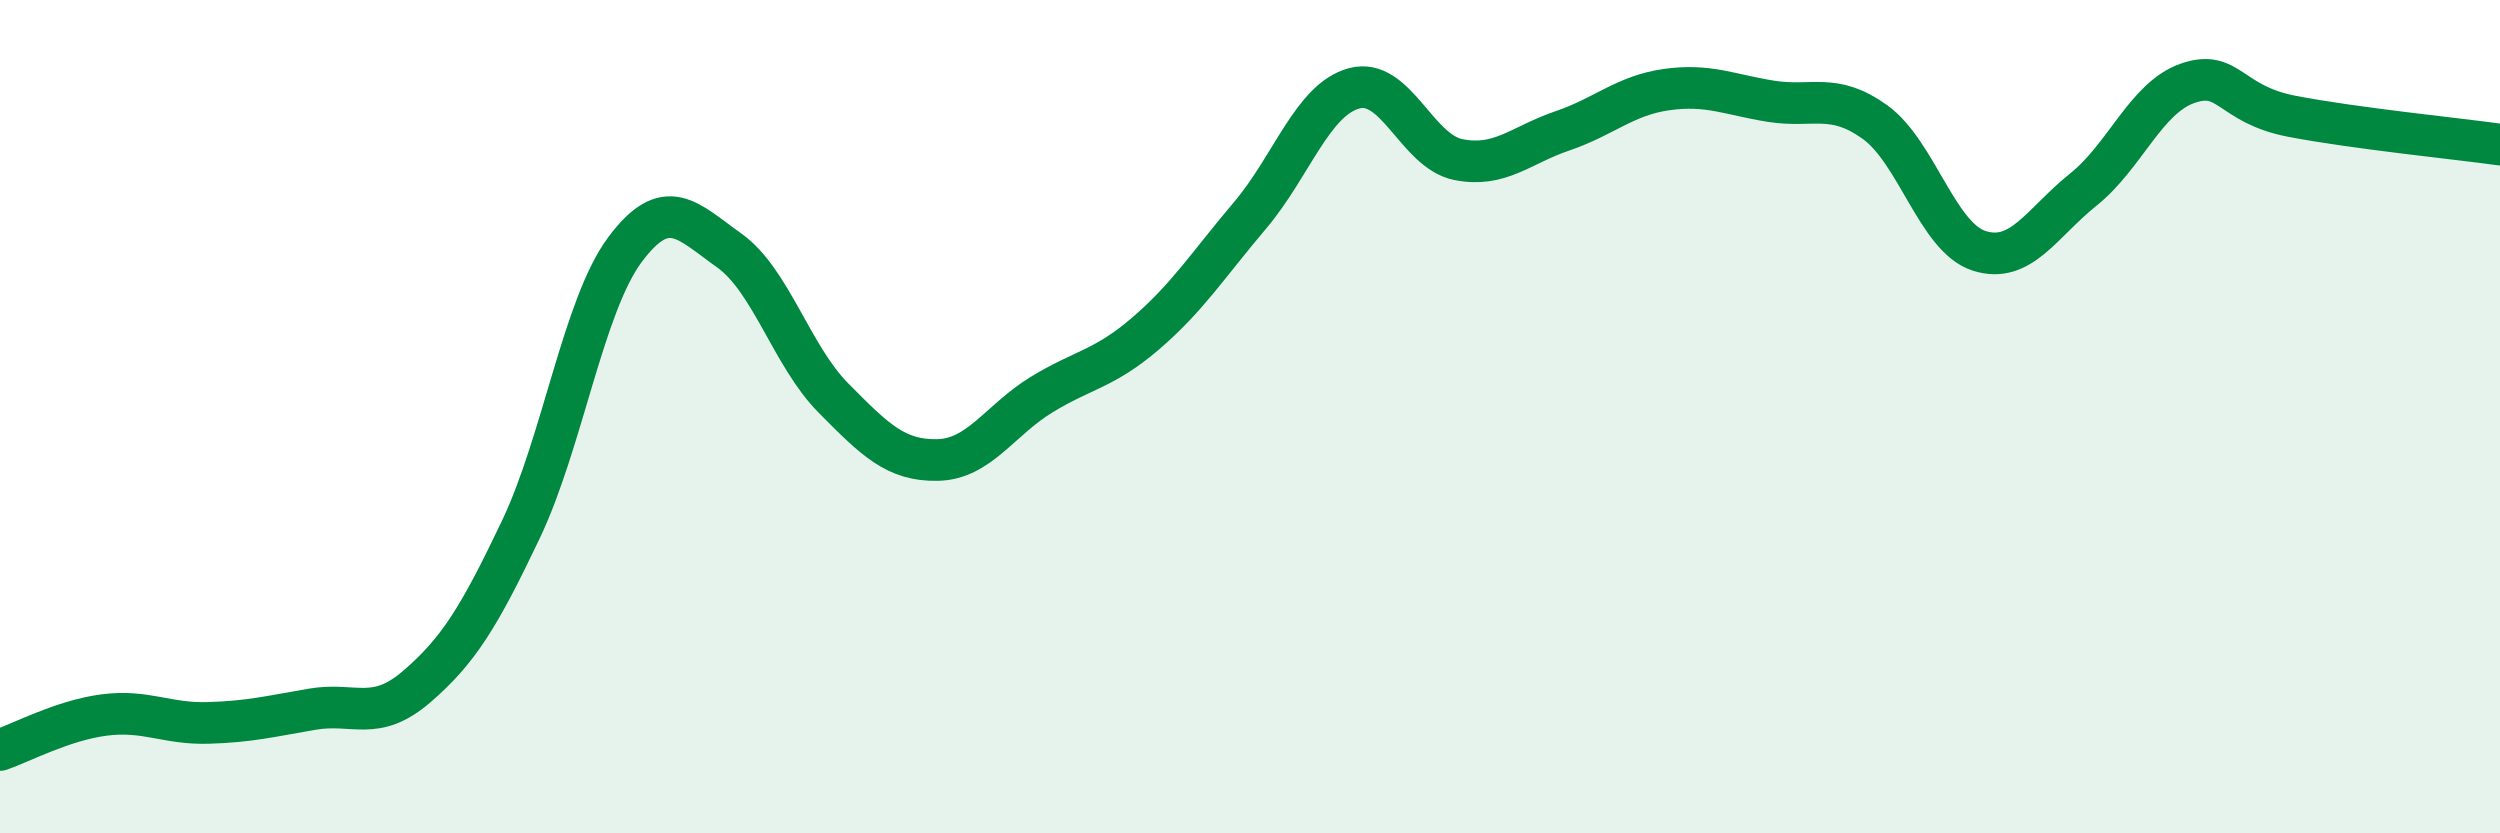
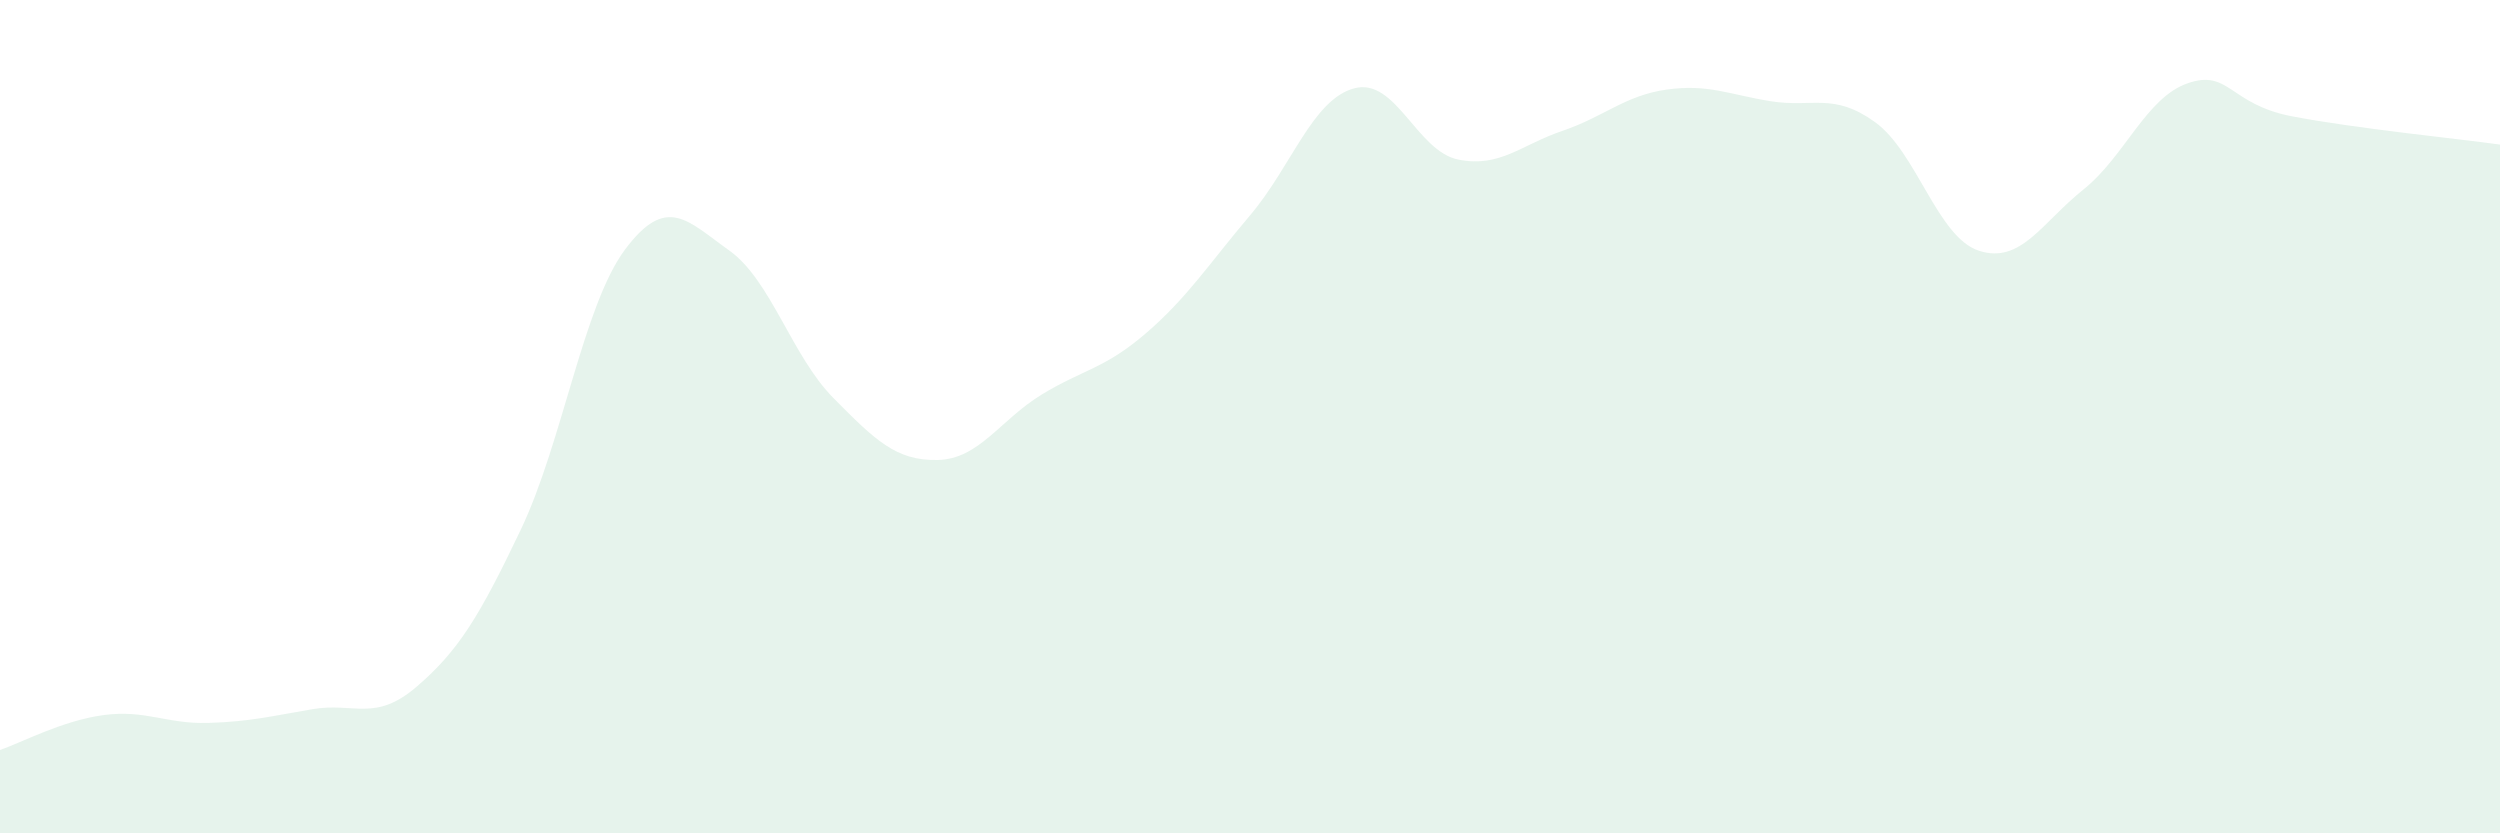
<svg xmlns="http://www.w3.org/2000/svg" width="60" height="20" viewBox="0 0 60 20">
  <path d="M 0,18 C 0.5,17.83 1.5,17.29 2.5,17.16 C 3.5,17.03 4,17.38 5,17.35 C 6,17.32 6.5,17.19 7.5,17.02 C 8.5,16.85 9,17.34 10,16.48 C 11,15.62 11.5,14.81 12.5,12.71 C 13.5,10.61 14,7.33 15,5.99 C 16,4.65 16.5,5.3 17.5,6.01 C 18.5,6.72 19,8.54 20,9.55 C 21,10.56 21.5,11.06 22.5,11.04 C 23.5,11.02 24,10.08 25,9.47 C 26,8.86 26.5,8.86 27.5,8 C 28.5,7.14 29,6.35 30,5.17 C 31,3.99 31.5,2.39 32.5,2.12 C 33.5,1.85 34,3.63 35,3.83 C 36,4.03 36.5,3.48 37.5,3.14 C 38.5,2.8 39,2.29 40,2.15 C 41,2.01 41.5,2.27 42.5,2.43 C 43.5,2.59 44,2.21 45,2.93 C 46,3.65 46.5,5.7 47.5,6.02 C 48.5,6.34 49,5.35 50,4.55 C 51,3.75 51.5,2.35 52.5,2 C 53.5,1.65 53.5,2.5 55,2.79 C 56.5,3.08 59,3.33 60,3.47L60 20L0 20Z" fill="#008740" opacity="0.1" stroke-linecap="round" stroke-linejoin="round" />
-   <path d="M 0,18 C 0.5,17.83 1.5,17.29 2.5,17.16 C 3.5,17.03 4,17.38 5,17.35 C 6,17.32 6.5,17.19 7.5,17.02 C 8.5,16.85 9,17.34 10,16.48 C 11,15.62 11.5,14.81 12.5,12.71 C 13.5,10.61 14,7.33 15,5.99 C 16,4.65 16.5,5.3 17.5,6.01 C 18.5,6.72 19,8.54 20,9.55 C 21,10.56 21.5,11.06 22.5,11.04 C 23.5,11.02 24,10.08 25,9.47 C 26,8.86 26.5,8.86 27.5,8 C 28.5,7.14 29,6.35 30,5.17 C 31,3.99 31.5,2.39 32.5,2.12 C 33.5,1.85 34,3.63 35,3.83 C 36,4.03 36.5,3.48 37.5,3.14 C 38.5,2.8 39,2.29 40,2.15 C 41,2.01 41.5,2.27 42.5,2.43 C 43.5,2.59 44,2.21 45,2.93 C 46,3.65 46.5,5.7 47.5,6.02 C 48.5,6.34 49,5.35 50,4.55 C 51,3.75 51.5,2.35 52.5,2 C 53.5,1.65 53.5,2.5 55,2.79 C 56.5,3.08 59,3.33 60,3.47" stroke="#008740" stroke-width="1" fill="none" stroke-linecap="round" stroke-linejoin="round" />
</svg>